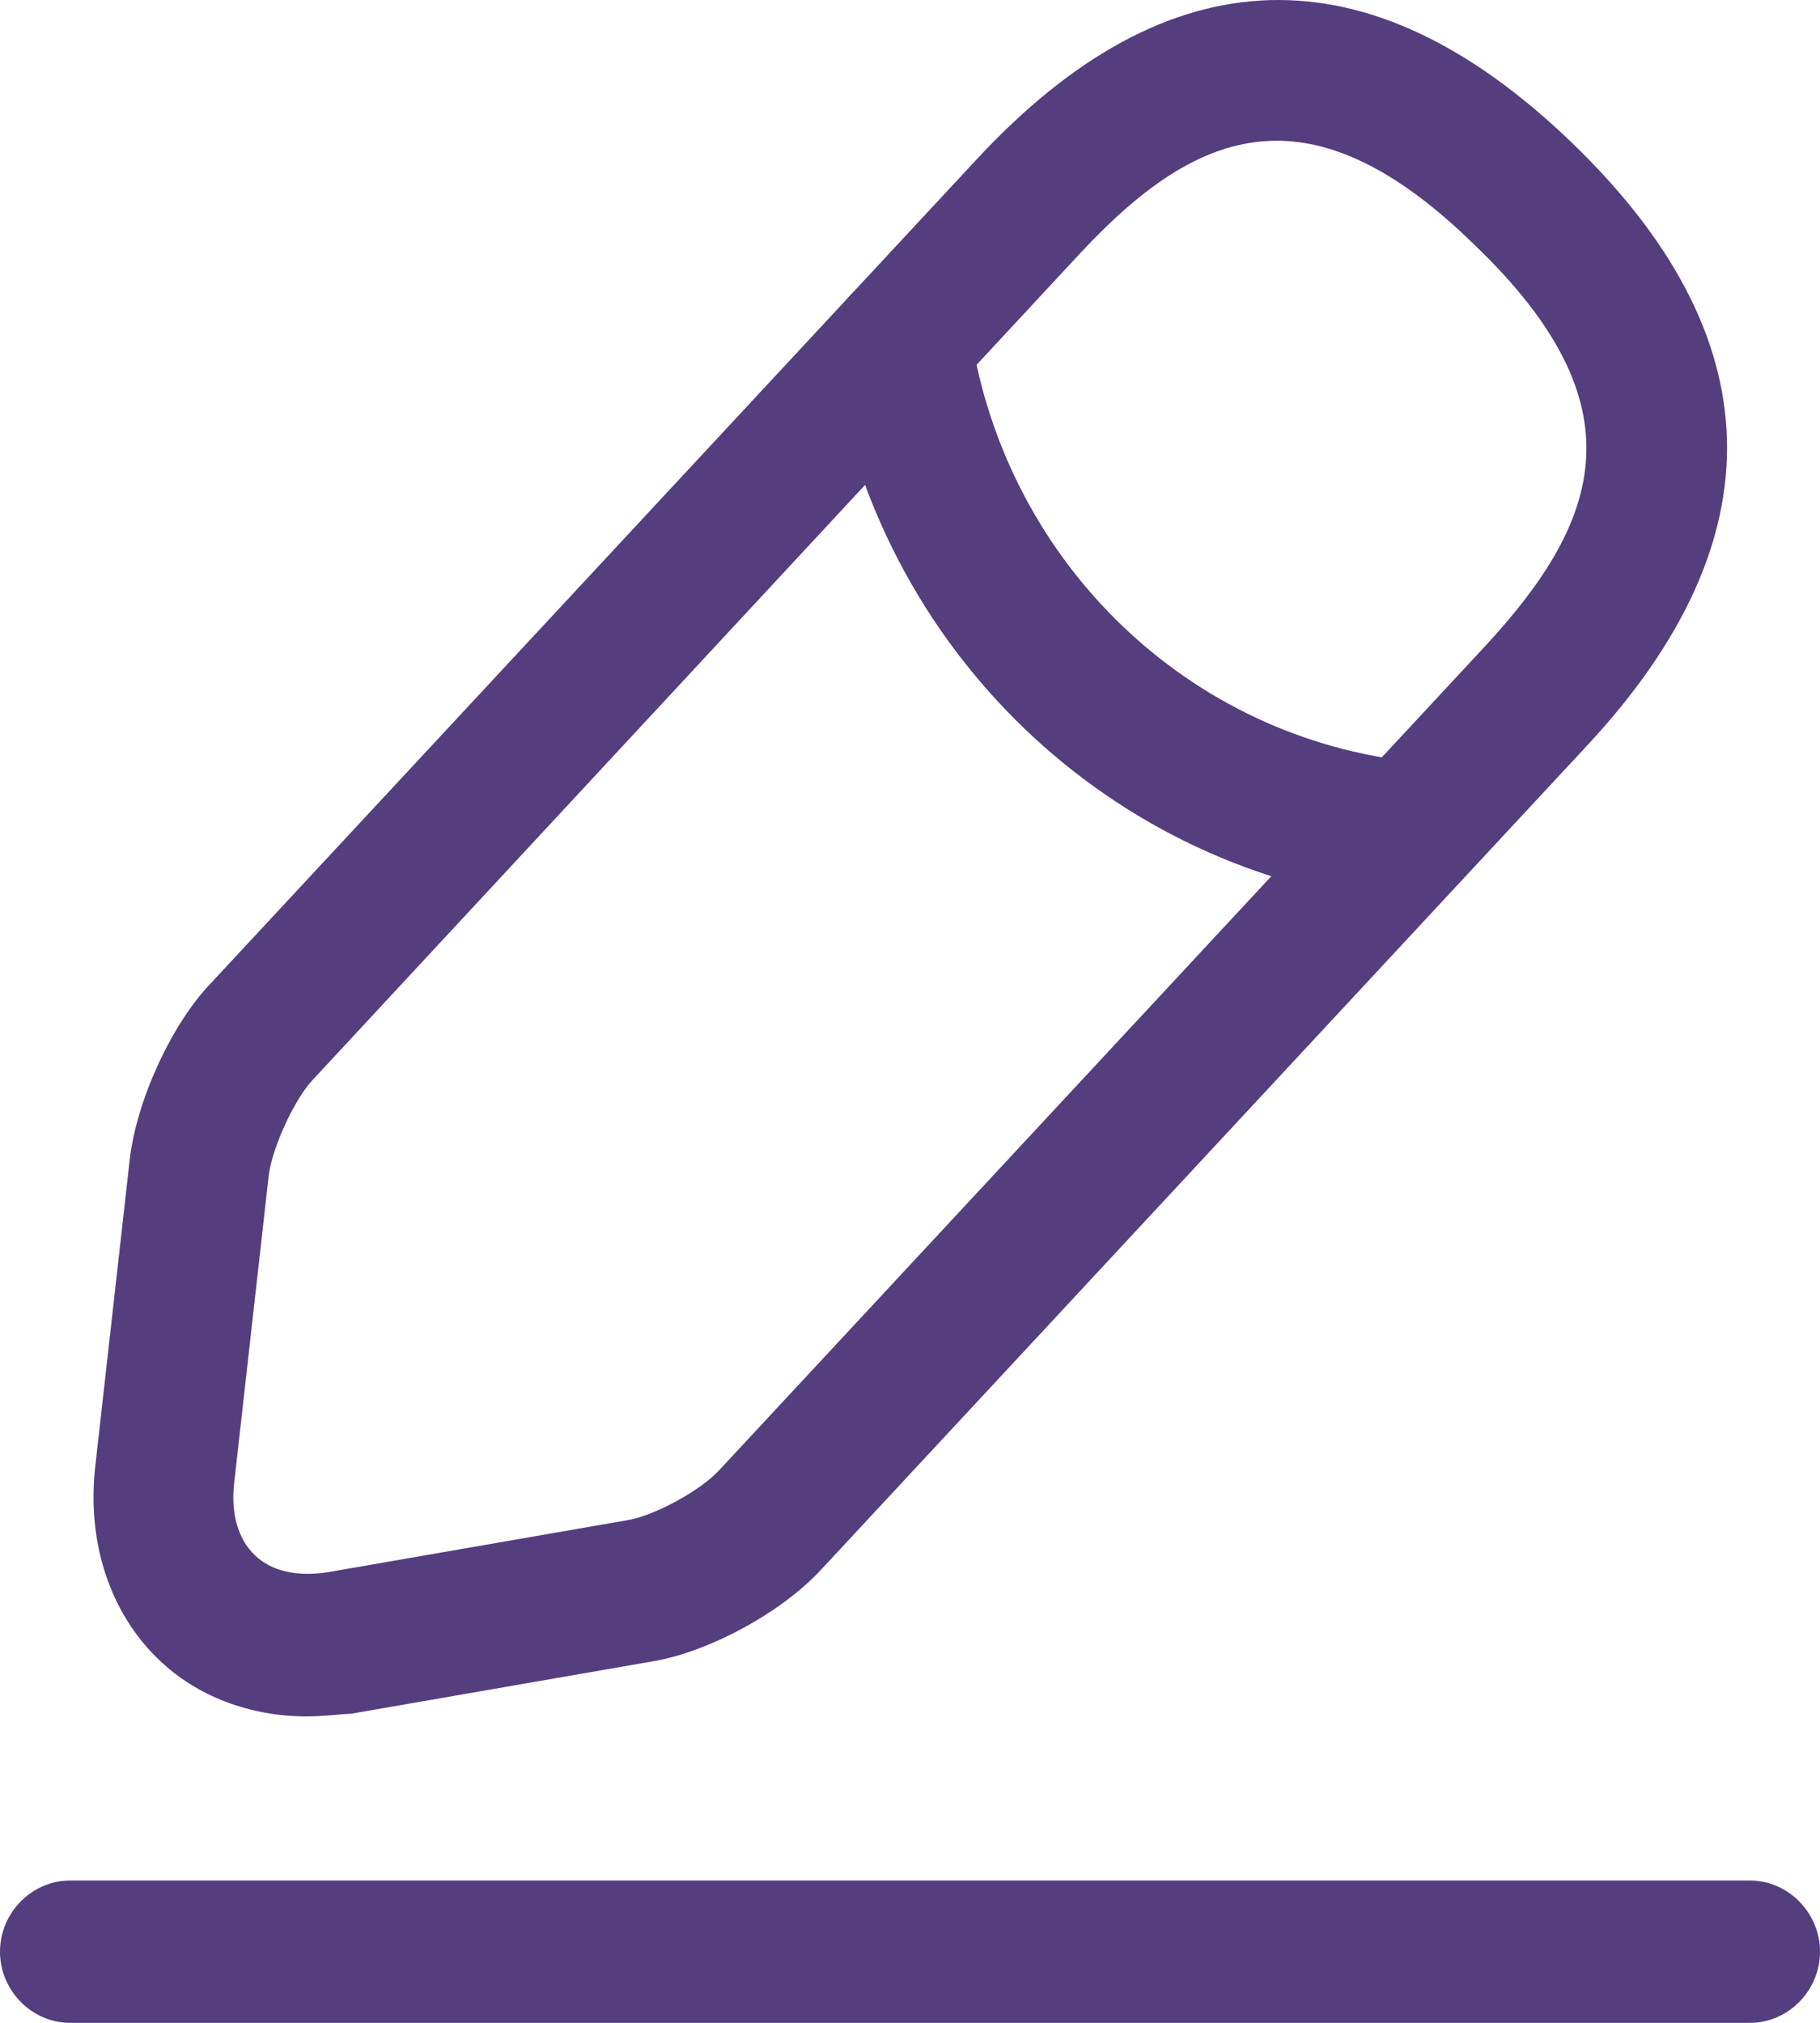
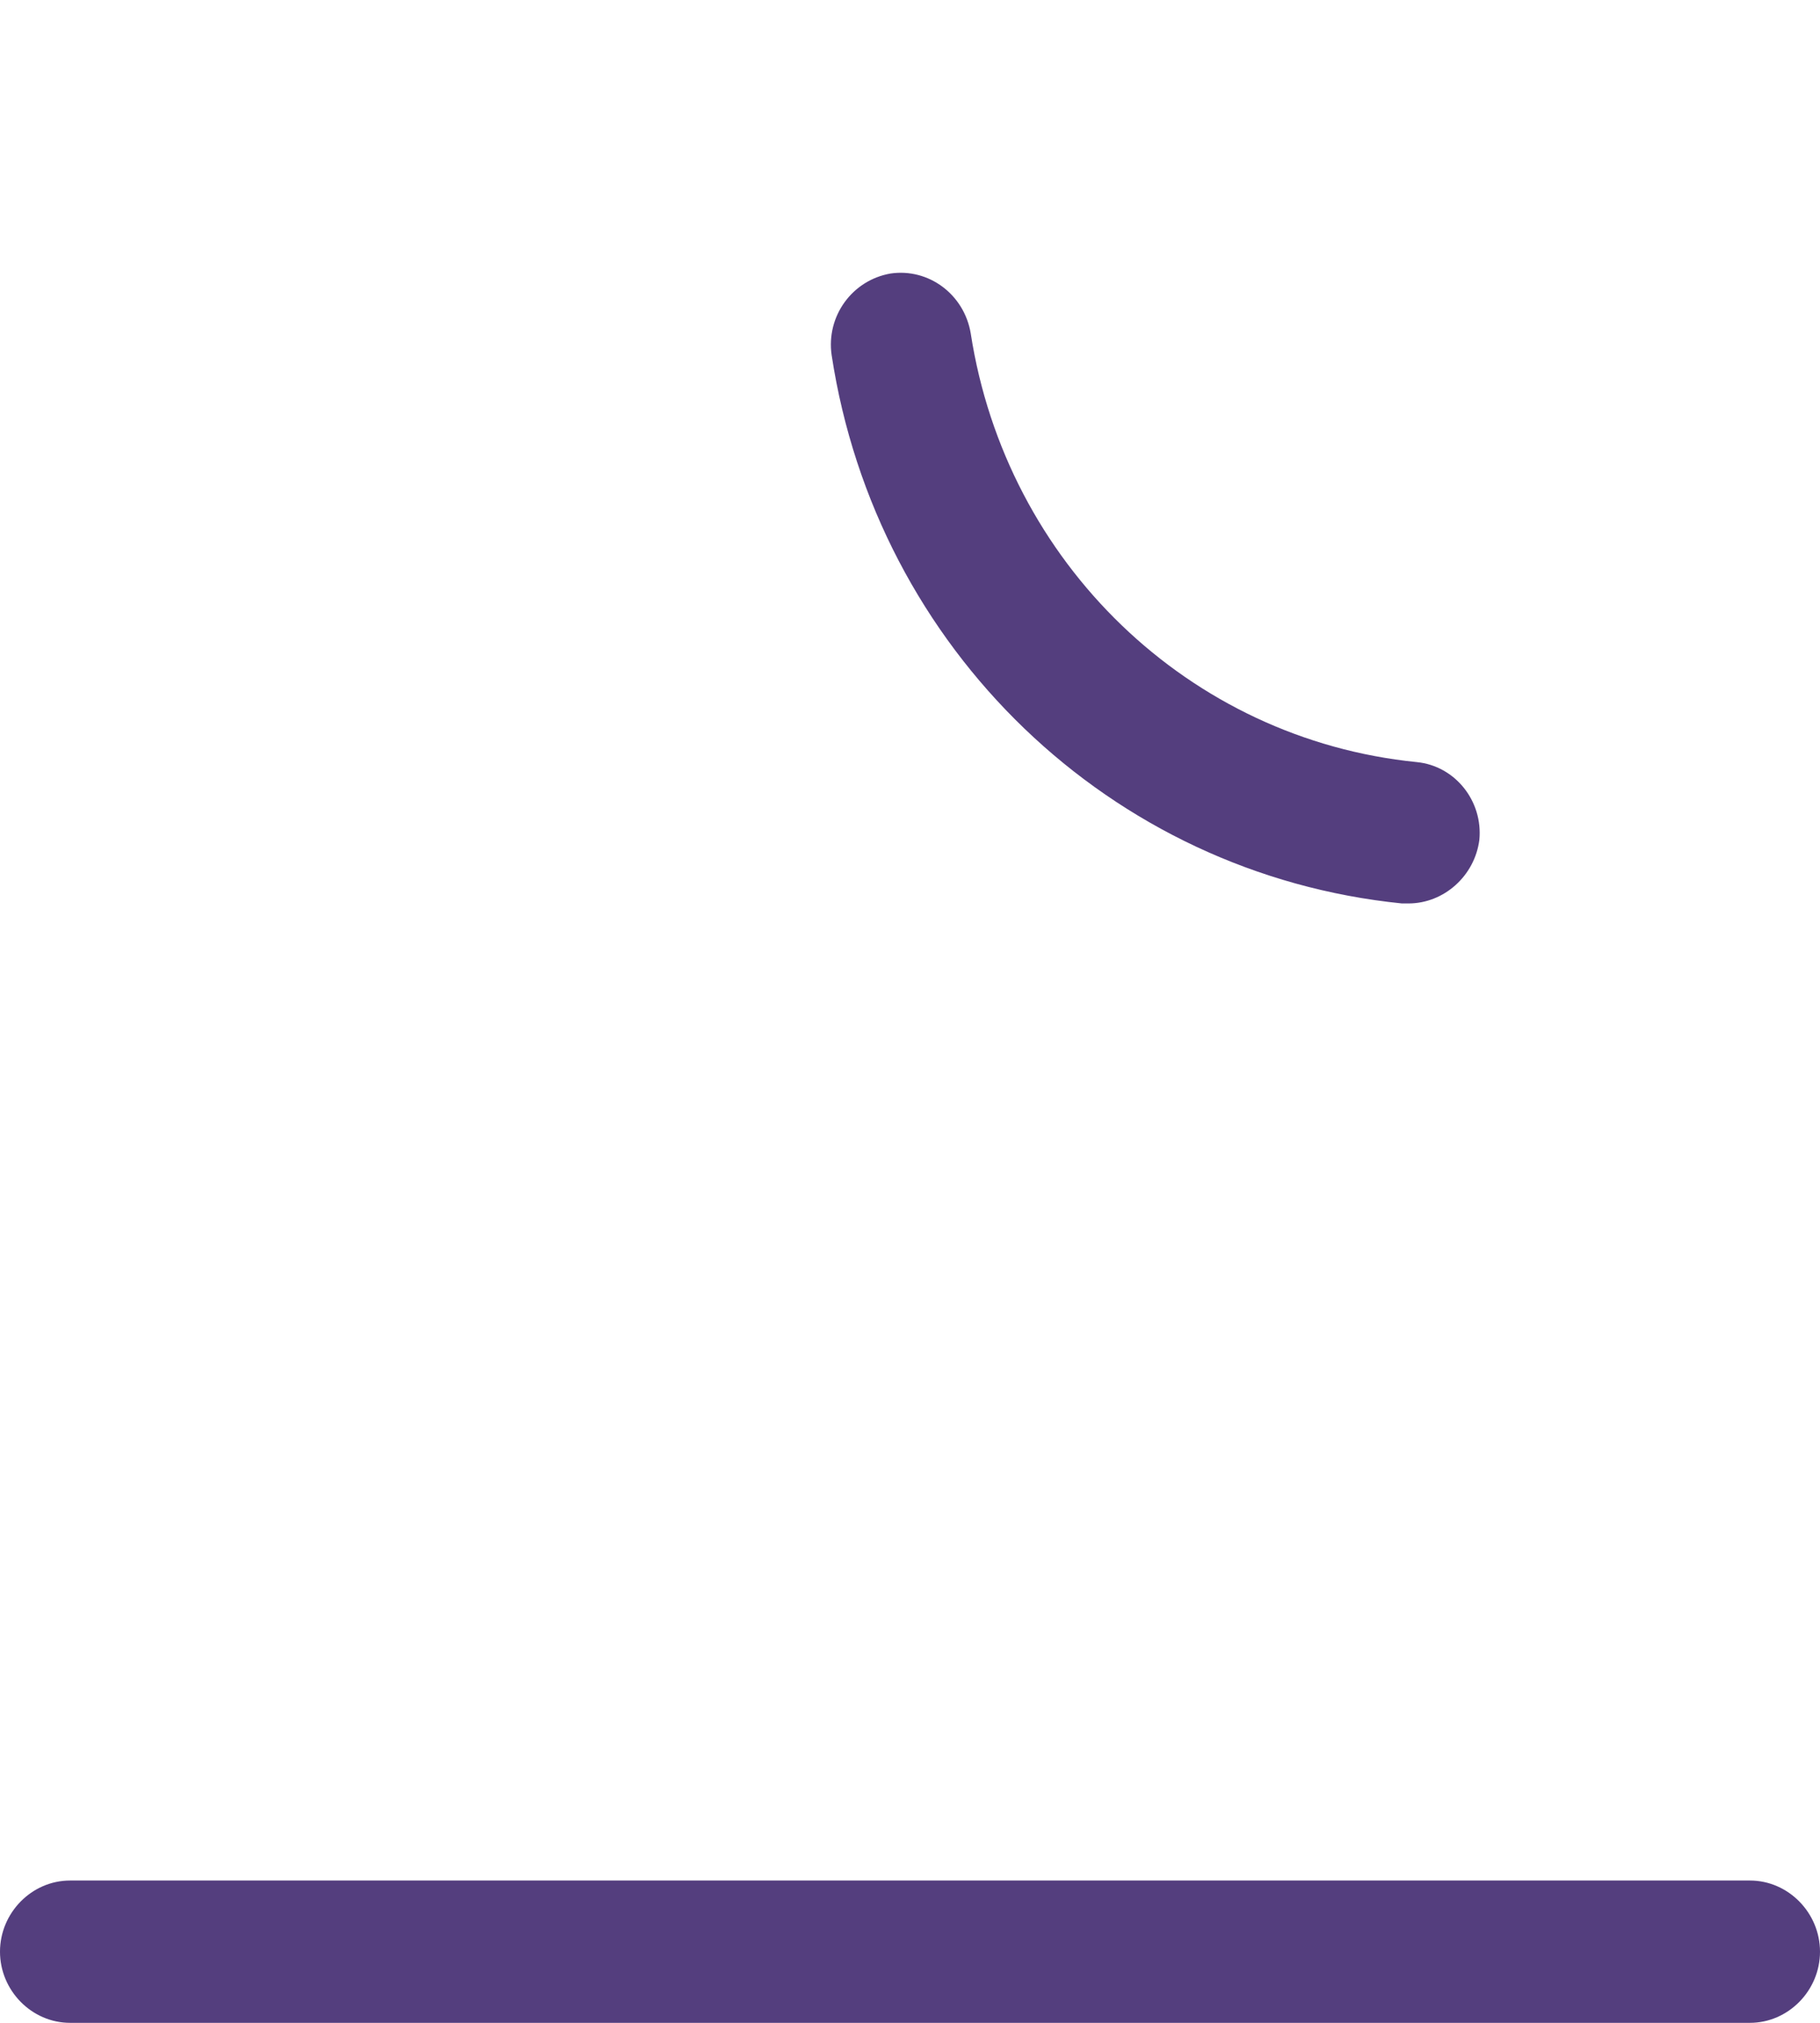
<svg xmlns="http://www.w3.org/2000/svg" width="36" height="40" viewBox="0 0 36 40" fill="none">
-   <path d="M6.074 33.941C4.948 33.941 3.896 33.547 3.139 32.816C2.179 31.896 1.717 30.508 1.883 29.008L2.566 22.93C2.696 21.785 3.379 20.266 4.172 19.441L19.329 3.14C23.114 -0.931 27.065 -1.043 31.071 2.802C35.077 6.648 35.188 10.662 31.403 14.732L16.246 31.034C15.471 31.878 14.031 32.665 12.905 32.853L6.96 33.885C6.646 33.904 6.369 33.941 6.074 33.941ZM25.256 2.783C23.834 2.783 22.597 3.684 21.342 5.034L6.185 21.354C5.816 21.748 5.391 22.686 5.317 23.23L4.634 29.308C4.56 29.927 4.708 30.433 5.04 30.752C5.372 31.071 5.871 31.183 6.48 31.09L12.425 30.058C12.96 29.964 13.846 29.477 14.216 29.083L29.372 12.782C31.662 10.306 32.492 8.017 29.151 4.828C27.674 3.384 26.4 2.783 25.256 2.783Z" fill="#543E7E" />
  <path d="M27.859 17.865C27.822 17.865 27.767 17.865 27.73 17.865C21.97 17.283 17.336 12.838 16.45 7.022C16.339 6.253 16.856 5.541 17.613 5.409C18.37 5.297 19.072 5.822 19.201 6.591C19.902 11.13 23.521 14.62 28.025 15.07C28.782 15.145 29.336 15.839 29.262 16.608C29.17 17.321 28.561 17.865 27.859 17.865Z" fill="#543E7E" />
  <path d="M34.615 40H1.385C0.628 40 0 39.362 0 38.593C0 37.824 0.628 37.186 1.385 37.186H34.615C35.372 37.186 36 37.824 36 38.593C36 39.362 35.372 40 34.615 40Z" fill="#543E7E" />
</svg>